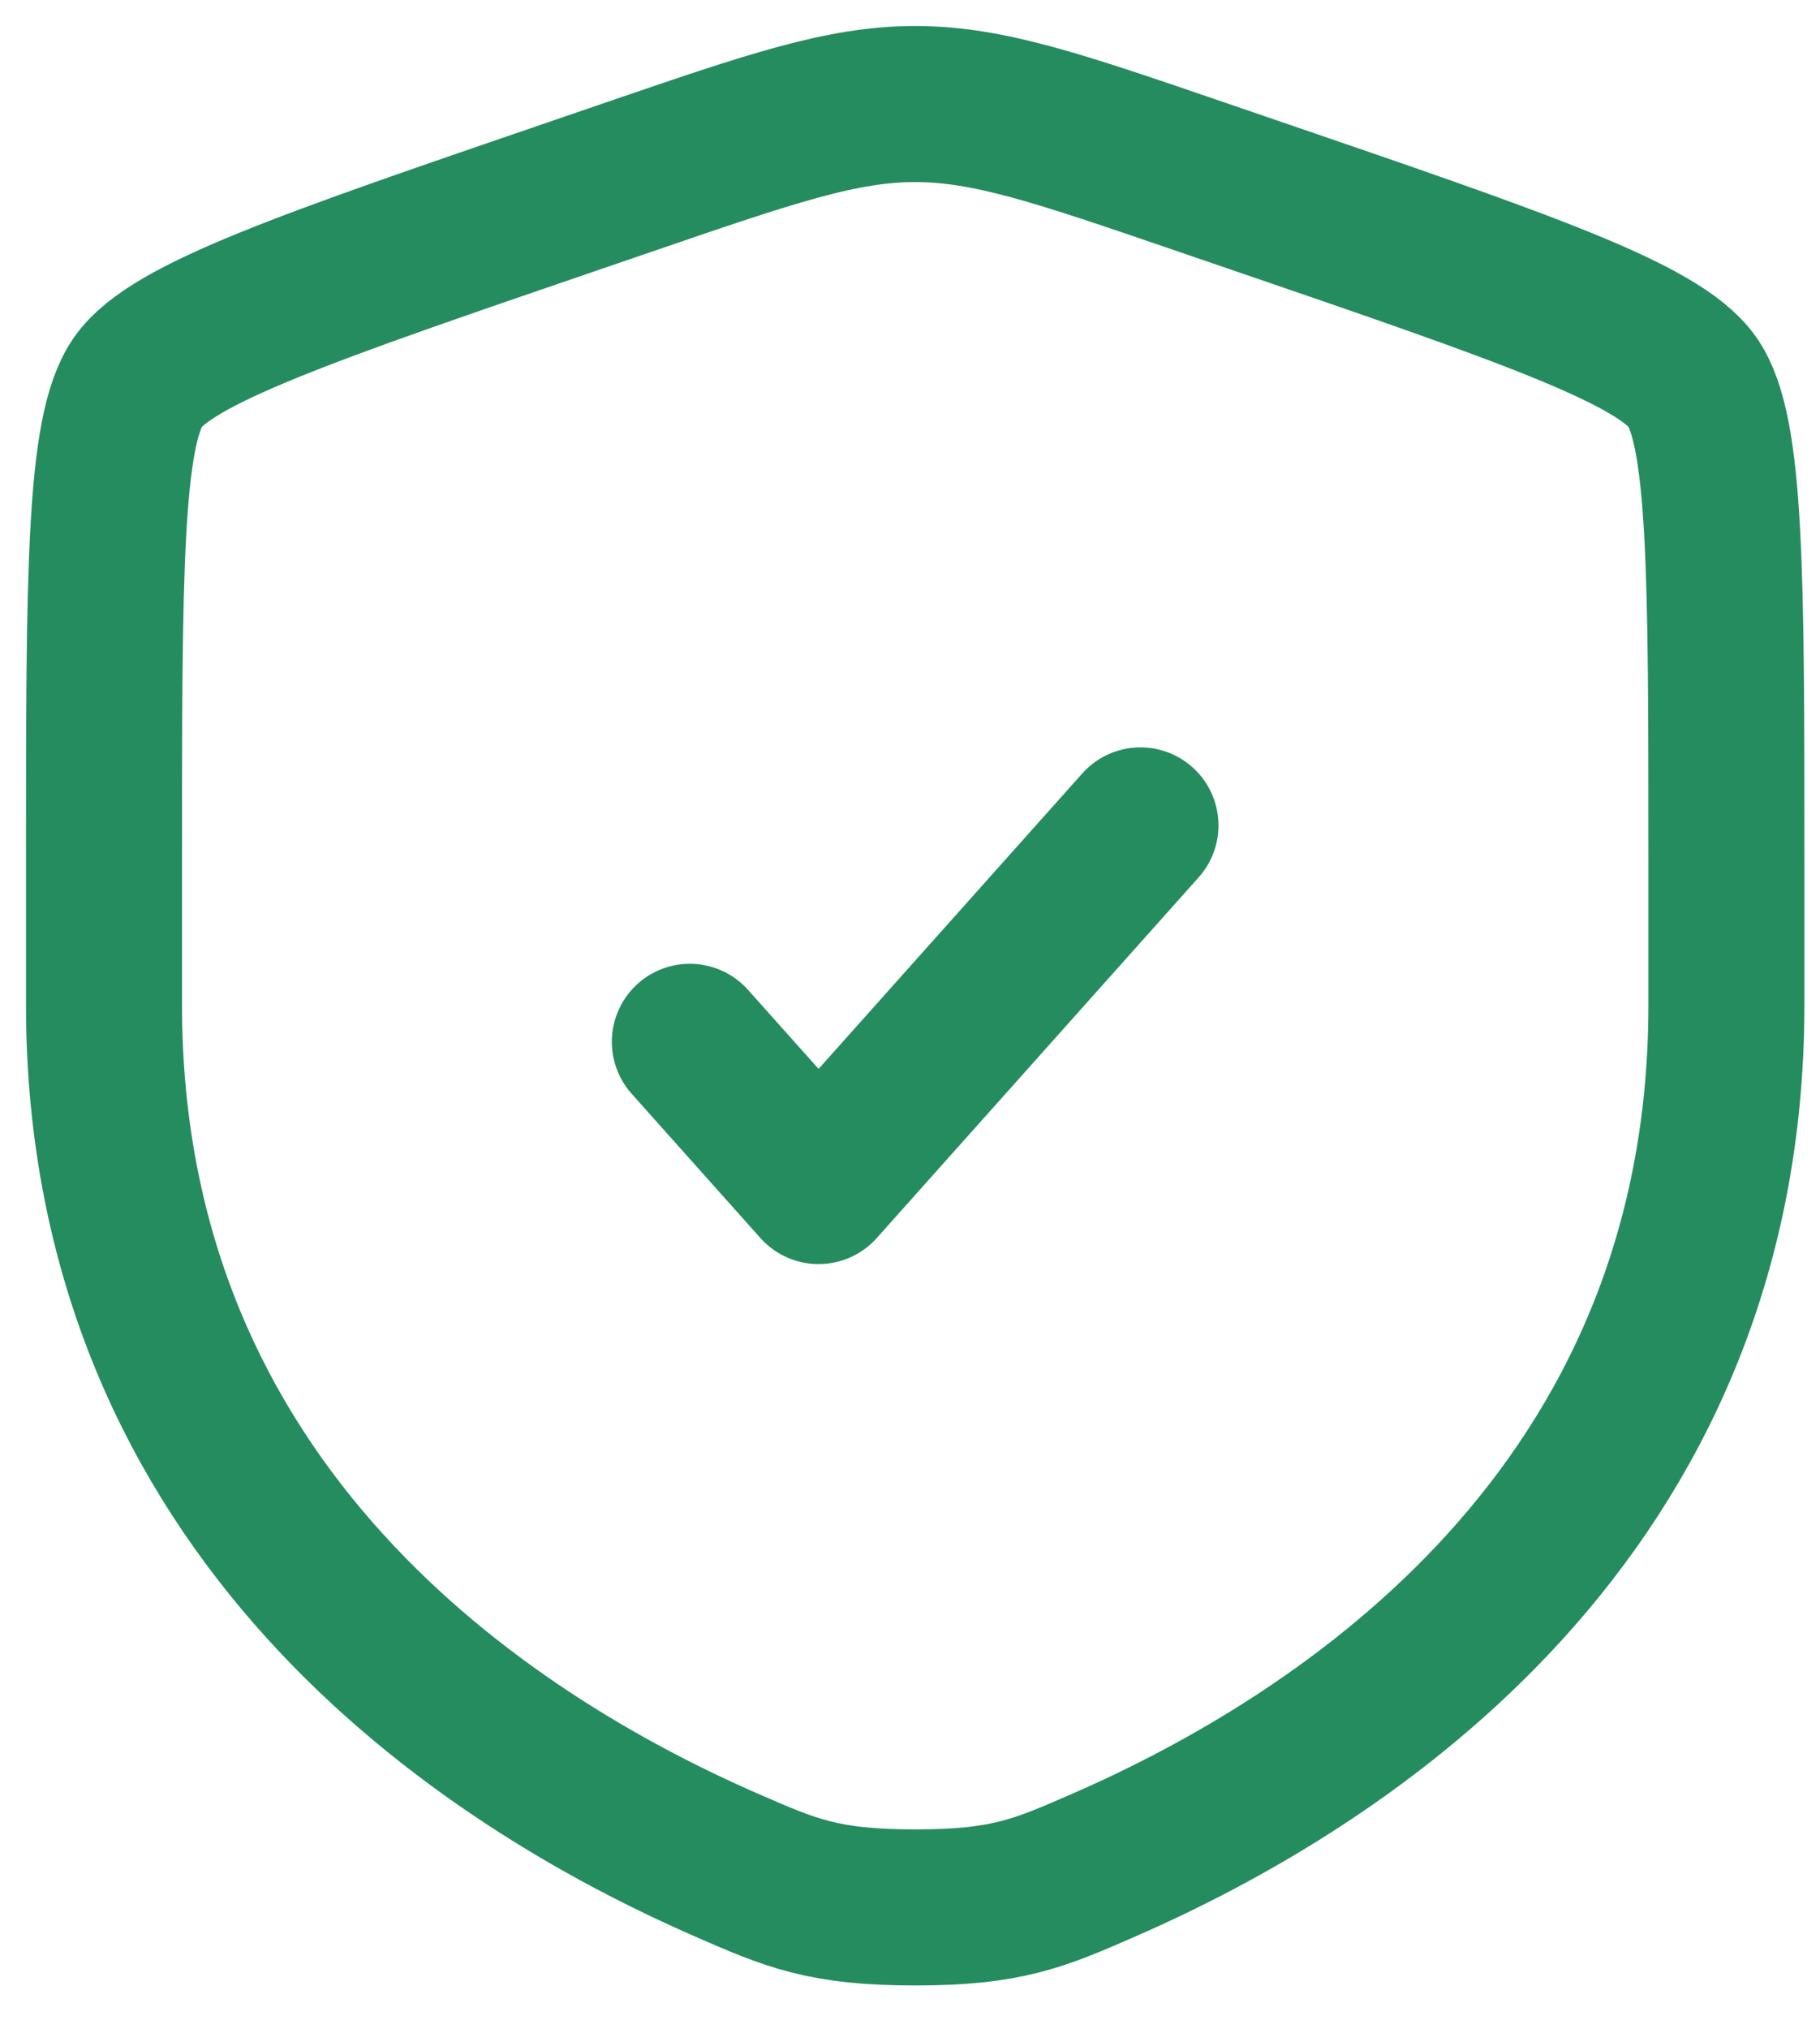
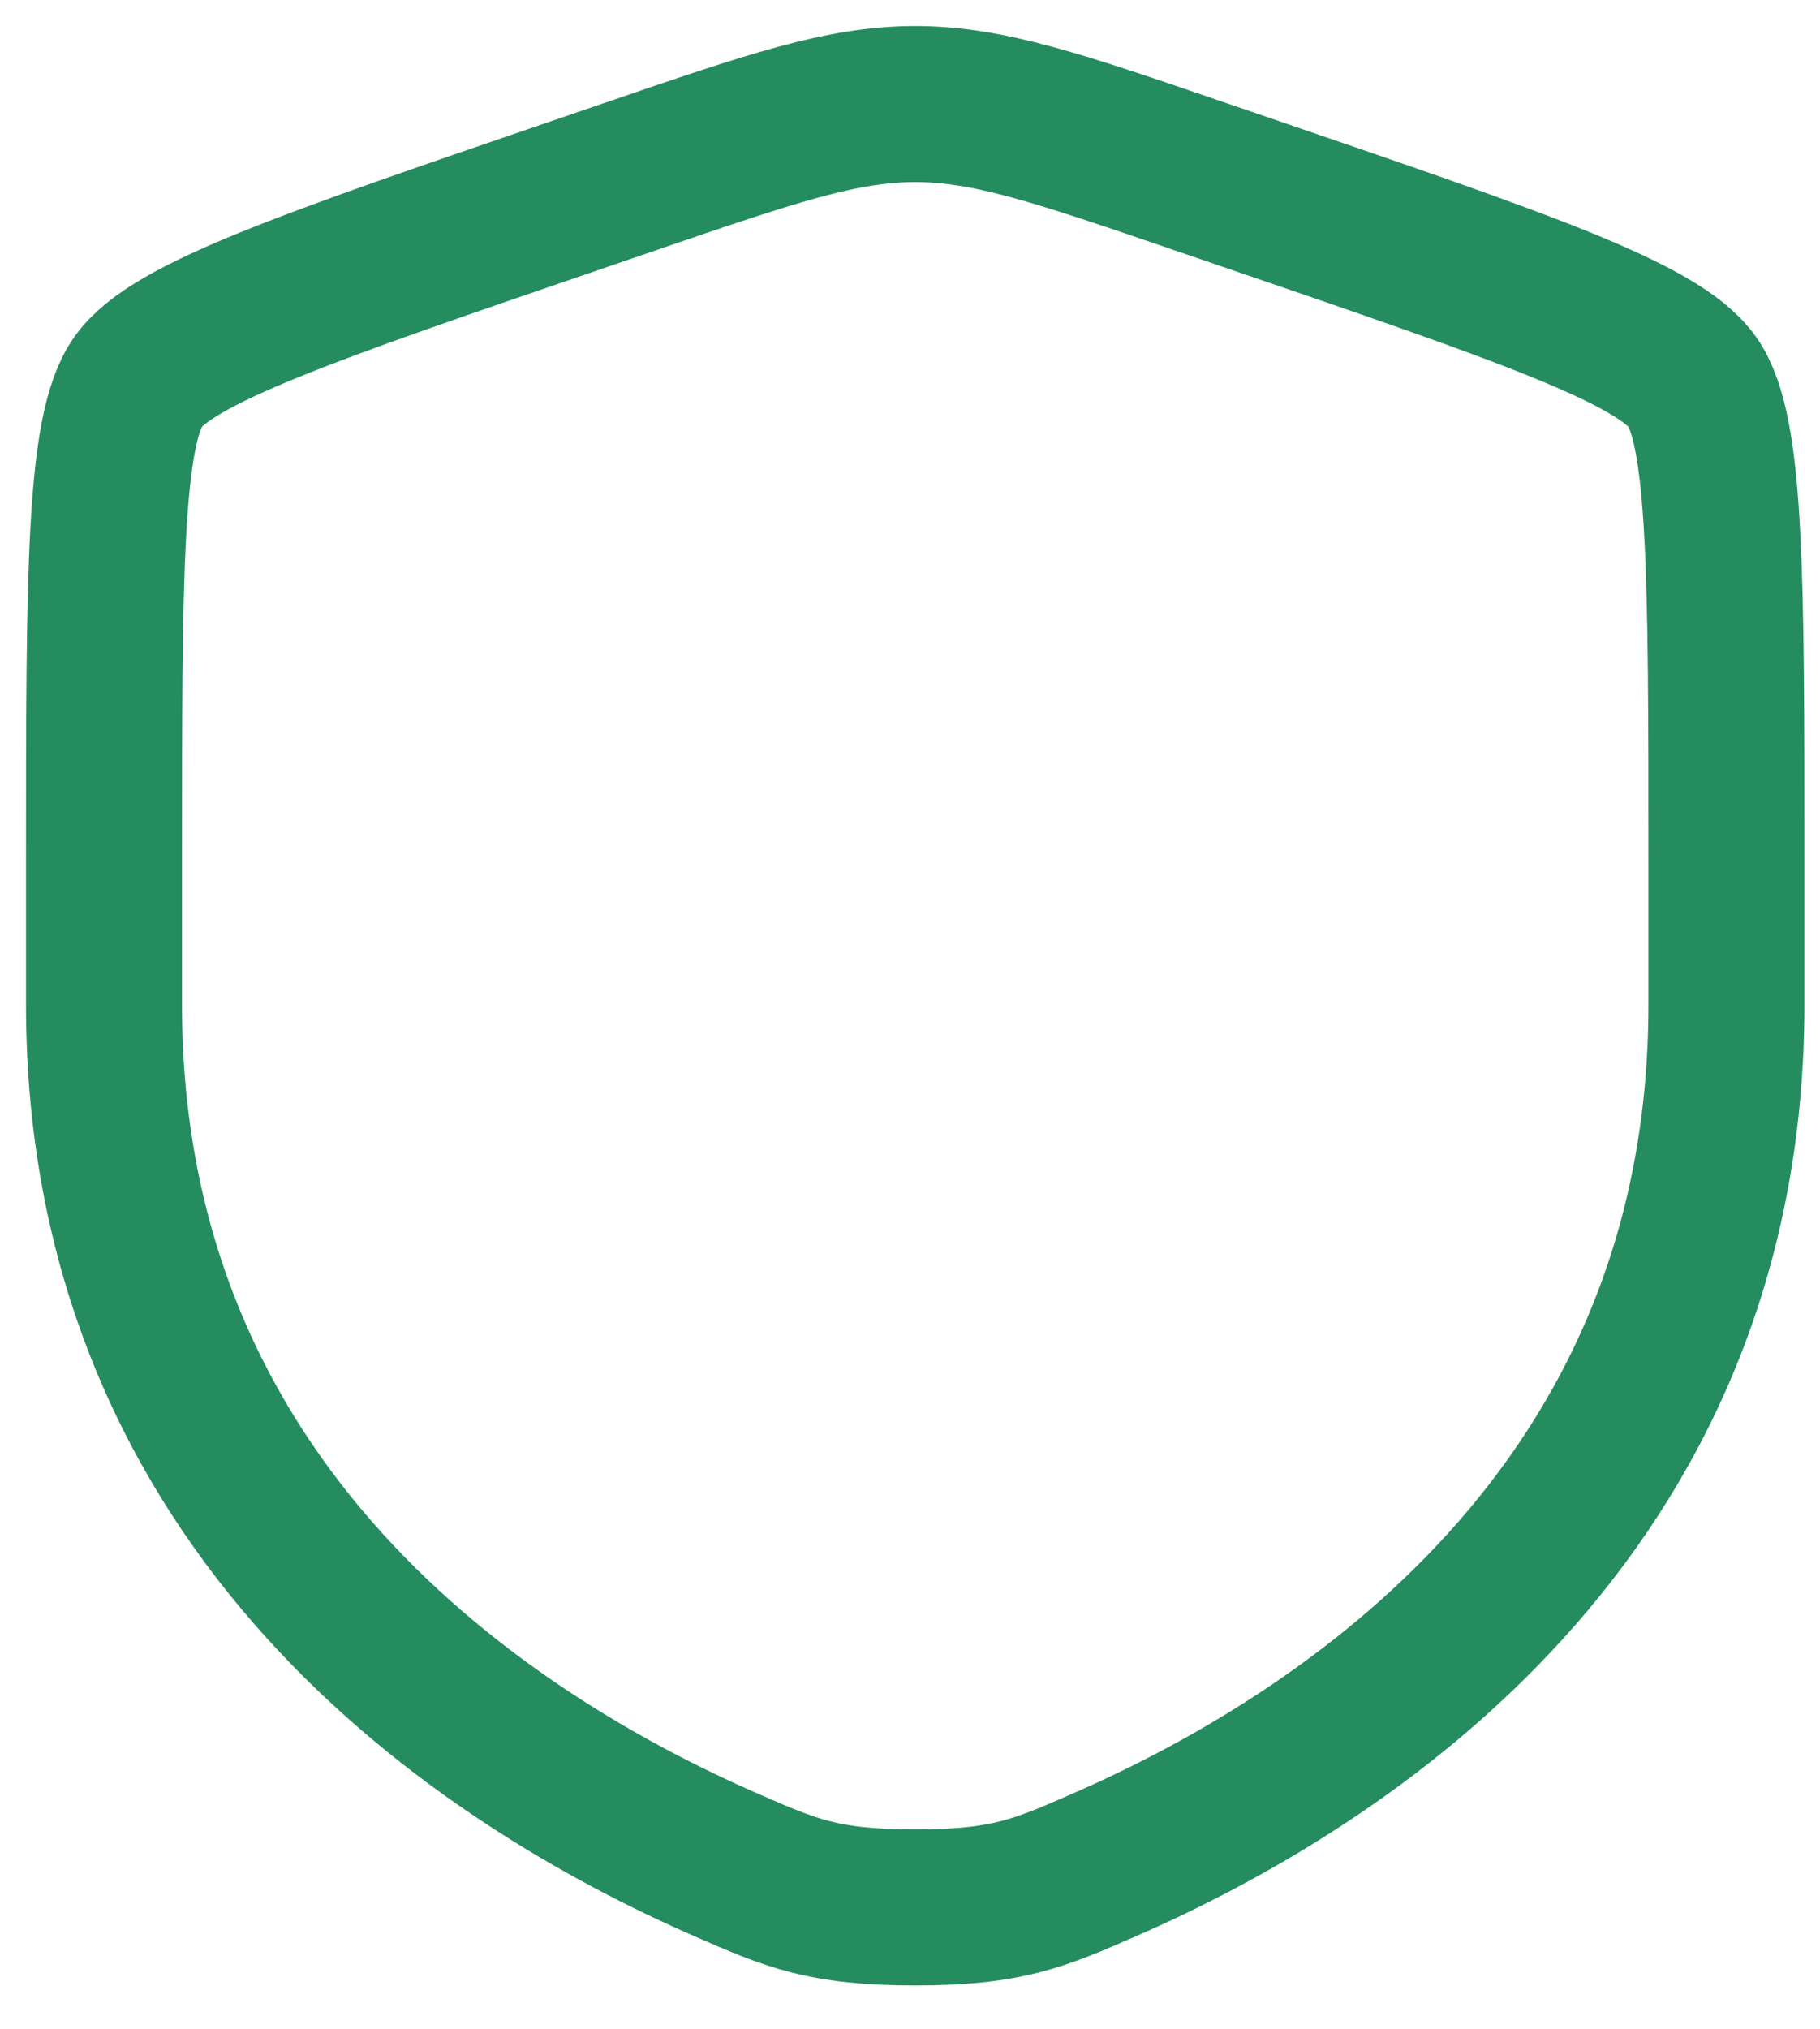
<svg xmlns="http://www.w3.org/2000/svg" width="35" height="39" viewBox="0 0 35 39" fill="none">
  <path d="M2 16.589C2 11.046 2 8.275 2.654 7.343C3.309 6.411 5.914 5.519 11.126 3.735L12.119 3.395C14.835 2.465 16.194 2 17.6 2C19.006 2 20.365 2.465 23.081 3.395L24.074 3.735C29.286 5.519 31.891 6.411 32.546 7.343C33.2 8.275 33.2 11.046 33.2 16.589C33.2 17.426 33.2 18.334 33.2 19.318C33.2 29.091 25.852 33.834 21.242 35.847C19.992 36.394 19.367 36.667 17.6 36.667C15.833 36.667 15.208 36.394 13.957 35.847C9.348 33.834 2 29.091 2 19.318C2 18.334 2 17.426 2 16.589Z" stroke="#258C60" stroke-width="3" />
-   <path d="M13.266 20.027L15.742 22.8L21.932 15.867" stroke="#258C60" stroke-width="3" stroke-linecap="round" stroke-linejoin="round" />
</svg>